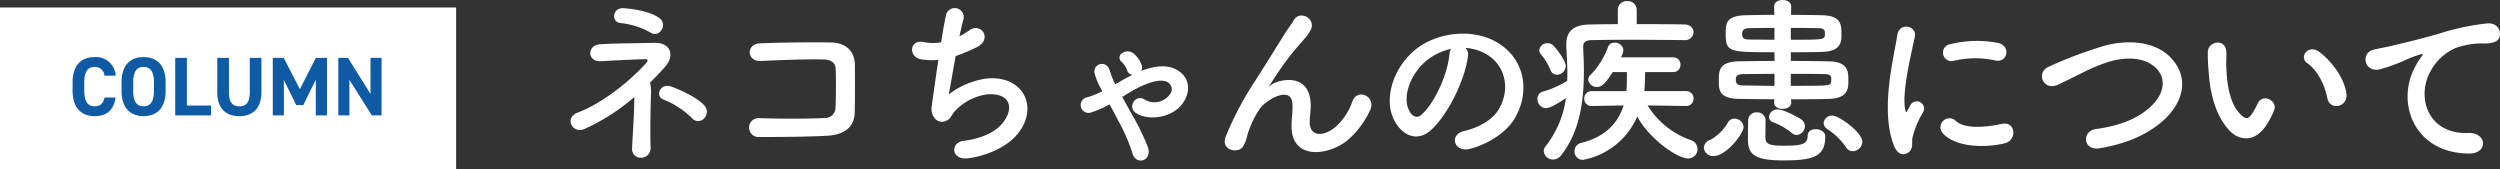
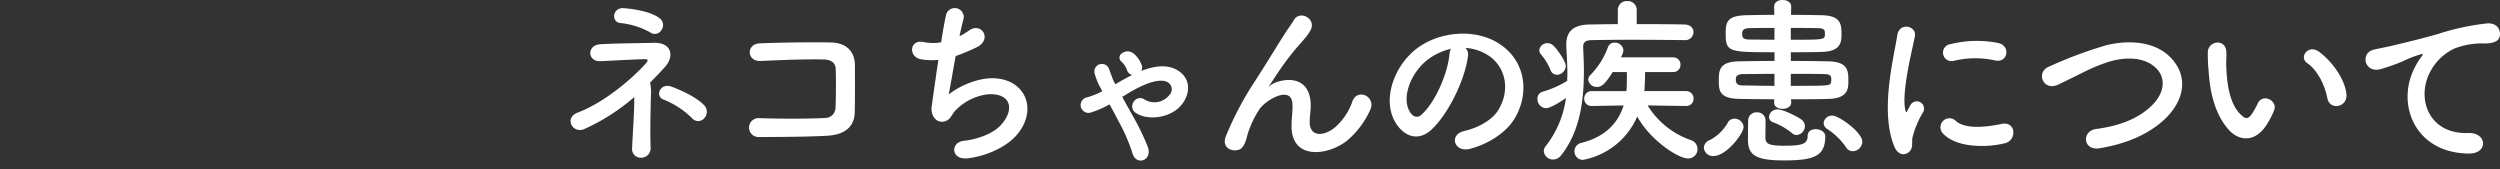
<svg xmlns="http://www.w3.org/2000/svg" width="509.718" height="34.525" viewBox="0 0 509.718 34.525">
  <rect x="0" y="0" width="509.718" height="34.525" fill="#333333" stroke="none" />
  <g id="column_ttl" transform="translate(-1741.093 -2125.145)">
    <path id="パス_5656" data-name="パス 5656" d="M22.866-24.42a1.709,1.709,0,0,0-.407-2.405c-1.813-1.369-5.291-1.887-7.326-2.035-2.331-.148-2.553,2.923-.592,3.034A15.817,15.817,0,0,1,20.609-23.9,1.539,1.539,0,0,0,22.866-24.42ZM31.6-6.438a1.887,1.887,0,0,0,0-2.59c-1.406-1.554-4.514-3.034-6.734-3.848-2.294-.814-3.4,2.035-1.554,2.664a17.291,17.291,0,0,1,5.846,3.848A1.615,1.615,0,0,0,31.6-6.438ZM20.535-13.69c1.11-1.073,2.146-2.183,3.071-3.219,1.961-2.22,1.3-4.995-2.331-4.884-2.775.074-8.473.111-10.989.3-2.664.222-2.553,3.589.185,3.441,2.368-.111,6.956-.37,8.917-.407.851-.037.777.3.3.851C17.205-14.8,11.433-9.694,5.735-7.548,3-6.512,4.7-3.182,7.141-4.218A41.822,41.822,0,0,0,17.316-10.73c.037,3.034-.3,7.1-.444,10.434a1.77,1.77,0,0,0,1.961,1.924A1.923,1.923,0,0,0,20.646-.481c-.111-3.441,0-7.992.074-10.73A8.373,8.373,0,0,0,20.535-13.69ZM62.271-7.659c.074-3.293.037-7.215.037-9.472,0-2.479-1.295-4.662-4.958-4.736-3.7-.074-10.36,0-14.43.185-2.849.111-2.7,3.737.185,3.589,3.848-.185,9.694-.407,12.95-.3,1.406.037,2.294.7,2.331,1.924.074,1.924.074,5.7-.037,7.918A2.1,2.1,0,0,1,56.2-6.475c-2.738.185-9.472.185-13.431.037a1.929,1.929,0,1,0,.037,3.848c3.811,0,9.916-.037,13.838-.259C59.459-3,62.2-4.107,62.271-7.659ZM82.843-19.092a42.673,42.673,0,0,0,4.181-1.739c3.441-1.591,1.11-5.291-1.443-3.478a15.344,15.344,0,0,1-1.961,1.184c.3-1.369.555-2.59.814-3.441a1.831,1.831,0,1,0-3.552-.888c-.259,1.147-.629,3.182-1,5.55a9.293,9.293,0,0,1-3.515-.037c-2.96-.666-3.256,3.071-.518,3.515a13.854,13.854,0,0,0,3.478.111c-.555,3.626-1.073,7.4-1.369,9.509-.259,1.887,1,3.478,2.627,3.034,1.258-.333,1.443-1.406,2.109-2.109a11.08,11.08,0,0,1,6.512-3.4c5.032-.407,5.661,3.108,2.96,6.142-1.517,1.739-4.514,2.96-7.7,3.33-2.775.333-2.59,4.033.962,3.552,3.959-.518,7.918-2.405,9.953-4.847,4.662-5.55,1.147-12.4-6.623-11.359a16.618,16.618,0,0,0-7.326,3.182C81.7-12.58,82.251-15.836,82.843-19.092Zm32.338,5.328c-.444-.851-.666-1.739-1.036-2.627a1.54,1.54,0,0,0-2.96.851,12.815,12.815,0,0,0,1.258,3.034l.3.592a17.931,17.931,0,0,1-3.034,1.221,1.6,1.6,0,1,0,.814,3.071,19.383,19.383,0,0,0,3.7-1.628c.592,1.073,1.221,2.257,1.813,3.4A36.329,36.329,0,0,1,118.881.666c.7,2.664,4.07,1.628,3.182-1.147A49.382,49.382,0,0,0,118.844-7.1c-.7-1.258-1.406-2.516-2.035-3.663.666-.407,1.3-.814,1.961-1.184,1.739-1,5.7-3,7.474-1.7a1.645,1.645,0,0,1,.222,2.442,3.9,3.9,0,0,1-5,1.036,1.561,1.561,0,0,0-2.331.407,1.6,1.6,0,0,0,.629,2.368c2.072,1.369,7.067,1.184,9.4-2.109,1.591-2.22,1.517-5.069-.962-6.623-2.146-1.369-4.884-.962-7.548.074a1.378,1.378,0,0,0,.111-1.221,5.456,5.456,0,0,0-1.628-2.331,1.9,1.9,0,0,0-2.294-.111,1.042,1.042,0,0,0-.3,1.665,4.383,4.383,0,0,1,1.221,1.739,1.435,1.435,0,0,0,1.073,1.073c-1.184.592-2.294,1.221-3.441,1.887ZM162.652-1.85a17.955,17.955,0,0,0,4.662-6.142c1.406-2.775-2.479-4.662-3.552-1.924a12.541,12.541,0,0,1-3.367,5.18c-2.183,1.961-5.365,2.368-5.365-.925,0-1.369.3-2.627.185-4.07-.518-6.253-6.919-4.514-8.251-3.33-.259.222-.37.3-.111-.074.814-1.221,1.554-2.405,2.516-3.774a53.259,53.259,0,0,1,3.922-4.921c.407-.481.777-.888,1.073-1.258a9.828,9.828,0,0,0,.851-1.3c1.221-2.331-2.22-4.181-3.441-2-.407.74-1.406,2.035-2.035,3.071-1.813,2.886-3.737,6.031-5.883,9.361a65.213,65.213,0,0,0-5.92,11.211c-.851,2.146.888,3.034,2.183,2.849.74-.111,1.554-.3,2.22-3.145a19.451,19.451,0,0,1,2.331-5.032c1.036-1.85,6.66-5.328,6.845-1.221.074,1.665-.185,2.7-.185,4.4C151.256,2.109,158.656,1.295,162.652-1.85Zm24.124-18.907a9.6,9.6,0,0,1,4.588,1.48c3.663,2.331,4.662,7.178,2.035,11.322-1.221,1.924-4.07,3.515-6.882,4.144-3.182.74-2.035,4.477,1.221,3.626,3.663-.962,7.289-3.256,9.028-6.1,3.219-5.291,2.294-12.1-3.441-15.54-4.662-2.812-11.433-2.294-15.984.851-4.958,3.441-7.437,10.323-5.106,14.911,1.628,3.182,4.736,4.625,7.585,2,3.552-3.293,6.882-10.286,7.474-14.985A1.851,1.851,0,0,0,186.776-20.757Zm-2.923.185a2.617,2.617,0,0,0-.333,1.147c-.37,4-2.96,9.879-5.735,12.321-.925.814-1.887.259-2.442-.814-1.554-2.849.3-7.77,3.737-10.434A12.26,12.26,0,0,1,183.853-20.572Zm47.619-1.776a1.668,1.668,0,0,0,1.813-1.628c0-.74-.555-1.517-1.813-1.554-2.775-.074-6.29-.074-9.768-.074V-28.49A1.793,1.793,0,0,0,219.78-30.3a1.793,1.793,0,0,0-1.924,1.813V-25.6c-2.072,0-4.033.037-5.735.074-3.219.037-4.773,1.3-4.773,4.07v.481c.111,1.924.222,3.737.222,5.513,0,.481-.037.962-.037,1.443H207.5a20.135,20.135,0,0,1-4.958,2.183,1.456,1.456,0,0,0-1.073,1.48,1.834,1.834,0,0,0,1.7,1.887c1.184,0,3.885-1.924,4.107-2.072a20.179,20.179,0,0,1-4.181,9.879A1.6,1.6,0,0,0,202.76.3,1.867,1.867,0,0,0,204.647,2a2.115,2.115,0,0,0,1.7-.925c3.7-4.736,4.588-10.8,4.588-17.057,0-1.628-.074-3.256-.148-4.884v-.111c0-.925.481-1.332,1.7-1.369,2.146-.037,5.032-.074,8.1-.074,3.7,0,7.659.037,10.841.074Zm.3,13.431a1.455,1.455,0,0,0,1.517-1.517,1.484,1.484,0,0,0-1.554-1.517h-8.473c.037-.259.148-1.924.148-3.885h5.7a1.446,1.446,0,0,0,1.517-1.48,1.455,1.455,0,0,0-1.517-1.517H218.485A4.031,4.031,0,0,0,219-20.276a1.724,1.724,0,0,0-1.813-1.554,1.369,1.369,0,0,0-1.332.888,15.717,15.717,0,0,1-3.589,5.7,1.433,1.433,0,0,0-.444.962,1.725,1.725,0,0,0,1.813,1.48c1.036,0,1.776-.851,3.182-3.034h2.886c0,1.036,0,2.183-.037,3.071a6.05,6.05,0,0,1-.074.814h-7.03a1.484,1.484,0,0,0-1.554,1.517,1.455,1.455,0,0,0,1.517,1.517h.037l6.475-.111c-1,3.182-3.33,6.29-8.584,7.622A1.766,1.766,0,0,0,209.013.3a1.735,1.735,0,0,0,1.7,1.776,15.037,15.037,0,0,0,11.1-8.843c2.553,4.7,8.251,8.547,10.36,8.547A1.885,1.885,0,0,0,234.1-.148a1.91,1.91,0,0,0-1.369-1.813,16.83,16.83,0,0,1-8.806-7.067l7.807.111Zm-26.344-6.364a1.865,1.865,0,0,0,1.813-1.813c0-.925-1.776-3.478-2.627-4.218a1.686,1.686,0,0,0-1.073-.407,1.635,1.635,0,0,0-1.7,1.406,1.553,1.553,0,0,0,.481,1.036,11.921,11.921,0,0,1,1.813,3.034A1.38,1.38,0,0,0,205.424-15.281Zm47.73,4.995c2.775,0,5.513,0,7.7-.074,3.959-.111,4-2.146,4-3.663,0-2.035-.037-3.922-4.144-4-2.294-.037-4.921-.074-7.585-.074v-1.776c2.183,0,4.4,0,6.438-.074,3.885-.111,3.885-2.22,3.885-3.552,0-2-.037-3.848-4.033-3.922-1.85-.037-4.033-.074-6.253-.074l.037-1.665v-.037c0-.888-.888-1.332-1.776-1.332-.851,0-1.7.444-1.7,1.332v.037l.037,1.665c-2.035,0-4,.037-5.772.074-4,.111-4.144,1.517-4.144,3.811,0,3.7.666,3.737,9.953,3.737v1.776c-2.553,0-5.032.037-7.1.074-4.181.037-4.255,1.85-4.255,3.885,0,2,.037,3.663,4.07,3.774,1.924.037,4.477.074,7.215.074v.7c0,.851.851,1.258,1.739,1.258.851,0,1.739-.444,1.739-1.258V-9.62ZM265.771.3A1.984,1.984,0,0,0,267.7-1.628c0-1.924-4.773-5.328-6.105-5.328a1.692,1.692,0,0,0-1.776,1.517,1.487,1.487,0,0,0,.74,1.221,13.73,13.73,0,0,1,3.811,3.7A1.6,1.6,0,0,0,265.771.3ZM254.338-3A1.846,1.846,0,0,0,256-4.81a1.721,1.721,0,0,0-.7-1.332c-.592-.444-3.589-2.072-4.884-2.072a1.684,1.684,0,0,0-1.739,1.554,1.176,1.176,0,0,0,.851,1.073A13.412,13.412,0,0,1,253.339-3.4,1.458,1.458,0,0,0,254.338-3Zm5.809.259c0-.888-1-1.443-1.961-1.443-.851,0-1.628.407-1.628,1.369,0,1.7-1.258,2-4.773,2-3,0-3.774-.3-3.848-1.591,0-.407.037-2.59.037-3.626A1.668,1.668,0,0,0,246.2-7.622a1.689,1.689,0,0,0-1.776,1.628c0,.148-.037.592-.037,3.959,0,3.108,1.554,4.218,7.289,4.218C257.853,2.183,260.147,1.332,260.147-2.738ZM243.5-4.662a1.851,1.851,0,0,0-1.85-1.665,1.506,1.506,0,0,0-1.443.962A9.5,9.5,0,0,1,236.689-2a1.766,1.766,0,0,0-1.295,1.591,1.864,1.864,0,0,0,1.961,1.7C239.982,1.295,243.5-3.293,243.5-4.662Zm9.62-20.165c1.924,0,3.774,0,5.291.037,1.591,0,1.665.37,1.665,1.147,0,1.221,0,1.221-6.956,1.221Zm0,9.361c2.442,0,4.81,0,6.549.037,1.7,0,1.7.444,1.7,1.147a1.955,1.955,0,0,1-.037.481c-.111.777-.37.777-8.214.777Zm-3.33-6.956c-1.813,0-3.515-.037-4.847-.037-1.443,0-1.739-.259-1.739-1.184,0-.666.222-1.147,1.7-1.147,1.332-.037,3.071-.037,4.884-.037Zm0,9.4c-2.4,0-4.662-.074-6.1-.074-1,0-1.776-.037-1.776-1.184,0-.74.259-1.147,1.739-1.147,1.554,0,3.774-.037,6.142-.037Zm45.029-5.18c2.516.555,3.219-2.923.629-3.552a22.335,22.335,0,0,0-9.731.222,1.742,1.742,0,1,0,.518,3.441A18.743,18.743,0,0,1,294.816-18.2Zm2,16.872c2.442-.629,2.257-4.551-.74-3.922-2.886.592-7.326,1.184-9.324-.629a1.832,1.832,0,0,0-2.627,2.553C286.787-.444,292.855-.333,296.814-1.332ZM277.241.444c.925-.814.481-1.961.7-2.96a18.655,18.655,0,0,1,2.183-5.18,1.483,1.483,0,0,0-2.59-1.443c-.148.259-.555,1-.629,1.184-.148.333-.3.444-.407-.037-.888-3.441,1.332-12.136,1.924-15.133.407-2.146-3.182-2.96-3.589-.222-.666,4.4-3.589,15.355-.629,22.644C274.947,1.11,276.316,1.258,277.241.444ZM328.56-5.513c4.551-3.774,6.031-9.065,2.035-13.246-3.4-3.552-9.028-3.589-13.246-2.516a87.243,87.243,0,0,0-11.581,4.329c-2.775,1.147-1.184,5.069,1.813,3.7,1.813-.851,3.478-1.7,5.143-2.516a35.963,35.963,0,0,1,5.291-2.183c3.33-1,7.511-1.073,9.879,1.628,1.7,1.961,1.48,5-1.665,7.77-2.627,2.331-6.216,3.7-10.878,4.329-2.96.407-2.7,4.477.74,3.922C321.567-1.221,325.563-3.034,328.56-5.513Zm37.851-5.846c-.37-3.145-2.923-6.623-5.55-8.584-2.22-1.665-4.218,1.073-2.442,2.294,2,1.369,3.515,4.218,4.107,7.178C363.044-7.918,366.707-8.658,366.411-11.359ZM350.242-5.254A16.929,16.929,0,0,0,351.685-8.1c.7-1.924-2.368-3.478-3.367-1.332A14.553,14.553,0,0,1,347.1-7.252c-.814,1.11-1.3,1-2.257.074-2.072-2-2.775-5.661-2.923-9.546-.074-1.7.074-1.776,0-3.219-.111-2.775-3.7-2.294-3.774.037a36.849,36.849,0,0,0,.185,4.107c.3,4.662,1.517,8.954,4.181,11.84C344.581-1.739,347.874-1.406,350.242-5.254ZM391.423.777c3.922.037,3.7-4.329-.185-4.181-8.288.3-10.767-7.474-7.511-12.913a10.663,10.663,0,0,1,4.736-4.329,15.9,15.9,0,0,1,5.513-1.036c2.59.148,3.4-.592,3.626-1.221.407-1.184-.222-3-2.516-2.849a49.816,49.816,0,0,0-10.1,2.183c-3.774,1.073-6.993,1.813-8.806,2.257-1.184.3-3.33.7-4.107.888-2.96.629-2,4.884,1.258,4a35.1,35.1,0,0,0,3.33-1.11c2.516-.962,1.887-.962,4.662-1.85.7-.222.888-.259.3.518a12.786,12.786,0,0,0-1.184,1.924C376.4-9.509,380.249.74,391.423.777Z" transform="translate(1853.093 2155.67)" fill="#fff" />
    <g id="column_icon">
-       <rect id="長方形_4944" data-name="長方形 4944" width="93" height="33" transform="translate(1741.093 2126.67)" fill="#fff" />
-       <path id="パス_5655" data-name="パス 5655" d="M9.588-8.092a4.015,4.015,0,0,0-4.3-3.791C2.652-11.883.8-10.319.8-6.7v1.666C.8-1.445,2.652.153,5.287.153,7.7.153,9.18-1,9.571-3.638H7.31c-.255,1.19-.833,1.785-2.023,1.785-1.377,0-2.108-1-2.108-3.179V-6.7c0-2.244.731-3.179,2.108-3.179A1.948,1.948,0,0,1,7.31-8.092Zm10.183,3.06V-6.7c0-3.621-1.853-5.185-4.5-5.185-2.635,0-4.488,1.564-4.488,5.185v1.666c0,3.587,1.853,5.185,4.488,5.185C17.918.153,19.771-1.445,19.771-5.032ZM13.158-6.7c0-2.244.731-3.179,2.108-3.179s2.125.935,2.125,3.179v1.666c0,2.244-.748,3.179-2.125,3.179s-2.108-.935-2.108-3.179ZM24.106-11.73h-2.38V0h7.31V-2.006h-4.93Zm12.818,0v6.987c0,2.006-.663,2.89-2.125,2.89s-2.125-.884-2.125-2.89V-11.73h-2.38v6.987c0,3.451,1.9,4.9,4.5,4.9S39.3-1.292,39.3-4.76v-6.97Zm6.919,0H41.616V0h2.261V-7.225l2.516,5.117h1.445l2.55-5.168V0h2.278V-11.73H50.4L47.141-5.338Zm17.7,0v7.361L56.95-11.73H54.978V0h2.261V-7.259L61.812,0H63.8V-11.73Z" transform="translate(1755.093 2148.67)" fill="#0f5aa5" />
-     </g>
+       </g>
  </g>
</svg>